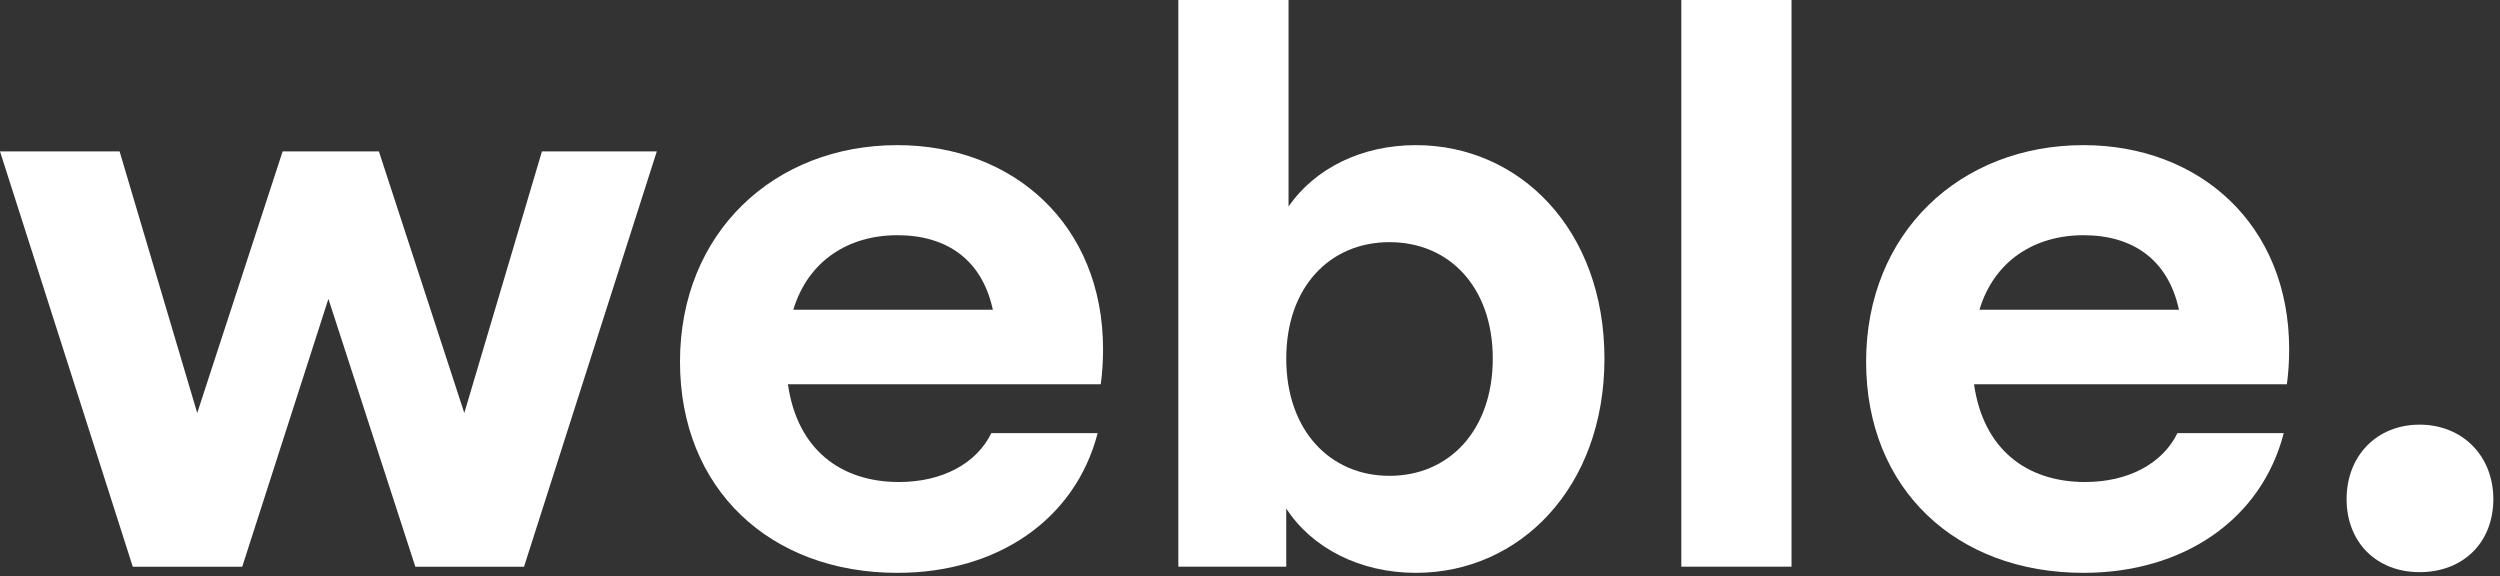
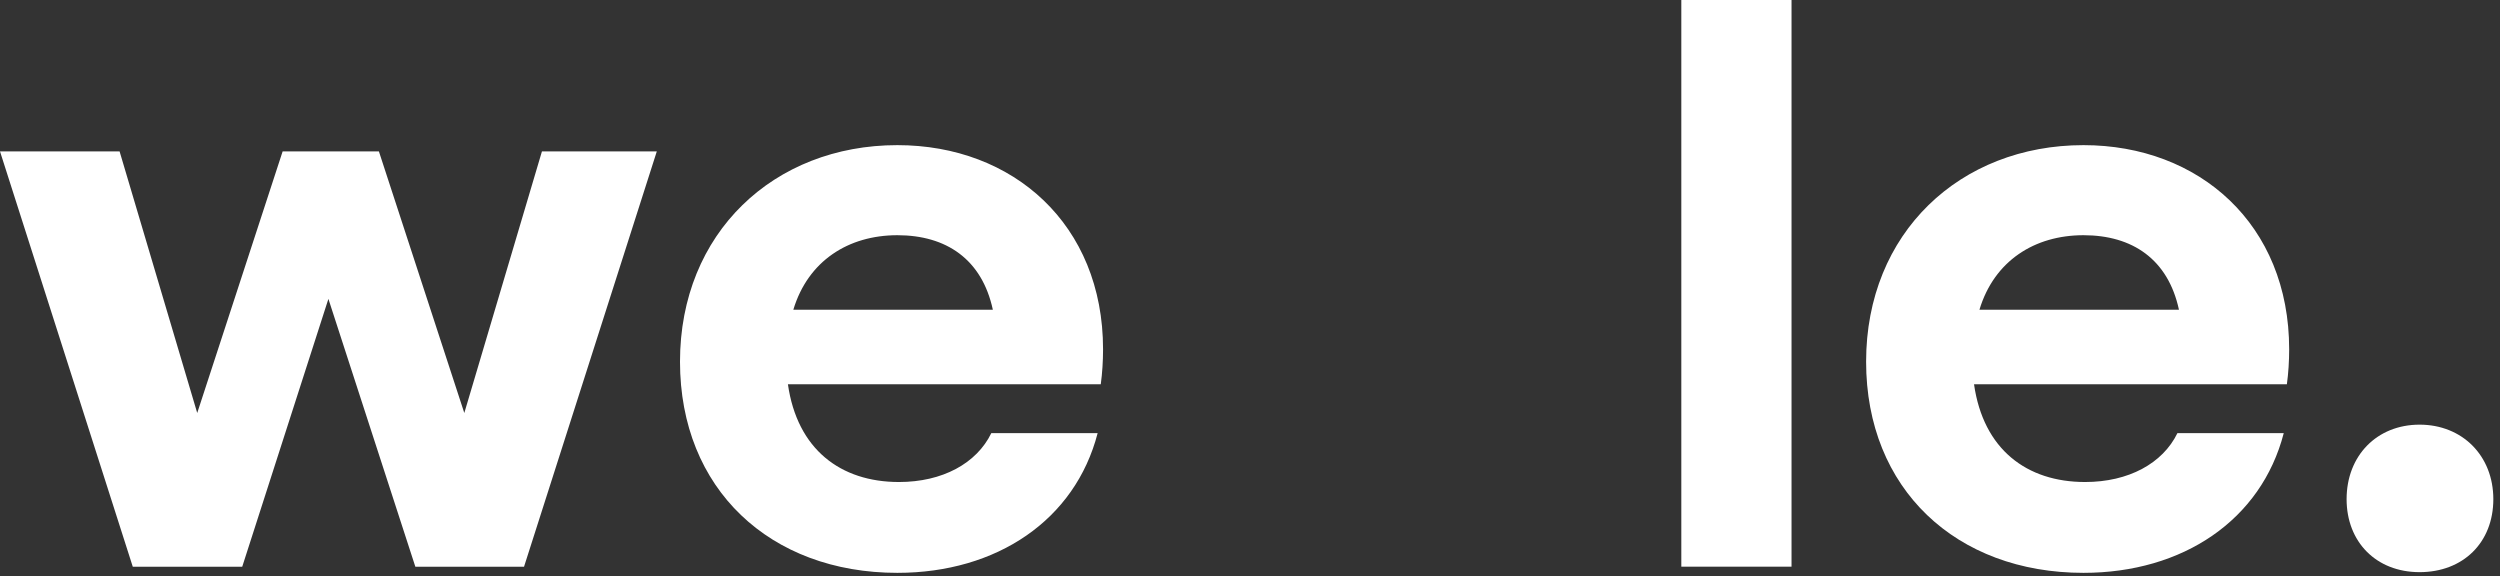
<svg xmlns="http://www.w3.org/2000/svg" width="360" height="83" viewBox="0 0 360 83" fill="none">
  <rect x="0" y="0" width="360" height="83" fill="#333333" stroke="none" />
  <path d="M0 21.8H17.22L28.4 59.47L40.7 21.8H54.56L66.86 59.47L78.04 21.8H94.58L75.46 81.61H59.81L47.29 43.04L34.88 81.61H19.12L0 21.8Z" fill="white" />
  <path d="M97.92 52.09C97.92 33.53 111.45 20.9 129.22 20.9C145.88 20.9 158.84 32.3 158.84 50.3C158.84 51.98 158.73 53.76 158.51 55.33H113.46C114.8 64.72 121.06 69.41 129.45 69.41C135.71 69.41 140.63 66.73 142.75 62.37H158.06C154.82 74.89 143.53 82.49 129.22 82.49C110.89 82.49 97.92 70.42 97.92 52.08V52.09ZM142.97 44.6C141.4 37.33 136.26 33.87 129.22 33.87C122.18 33.87 116.36 37.56 114.24 44.6H142.97Z" fill="white" />
-   <path d="M185.22 73.22V81.6H169.68V0H185.55V29.73C189.35 24.25 196.06 20.9 203.88 20.9C218.86 20.9 231.04 33.09 231.04 51.64C231.04 70.19 218.86 82.49 203.88 82.49C195.83 82.49 188.9 78.91 185.21 73.21L185.22 73.22ZM200.09 68.52C208.7 68.52 214.96 61.93 214.96 51.64C214.96 41.35 208.7 34.87 200.09 34.87C191.48 34.87 185.22 41.35 185.22 51.64C185.22 61.93 191.48 68.52 200.09 68.52Z" fill="white" />
-   <path d="M242.11 0H257.98V81.6H242.11V0Z" fill="white" />
+   <path d="M242.11 0H257.98V81.6H242.11Z" fill="white" />
  <path d="M268.72 52.09C268.72 33.53 282.25 20.9 300.02 20.9C316.68 20.9 329.64 32.3 329.64 50.3C329.64 51.98 329.53 53.76 329.31 55.33H284.26C285.6 64.72 291.86 69.41 300.25 69.41C306.51 69.41 311.43 66.73 313.55 62.37H328.86C325.62 74.89 314.33 82.49 300.02 82.49C281.69 82.49 268.72 70.42 268.72 52.08V52.09ZM313.77 44.6C312.2 37.33 307.06 33.87 300.02 33.87C292.98 33.87 287.16 37.56 285.04 44.6H313.77Z" fill="white" />
  <path d="M337.91 71.88C337.91 65.62 342.27 61.15 348.42 61.15C354.57 61.15 359.04 65.62 359.04 71.88C359.04 78.14 354.68 82.39 348.42 82.39C342.16 82.39 337.91 78.03 337.91 71.88Z" fill="white" />
</svg>